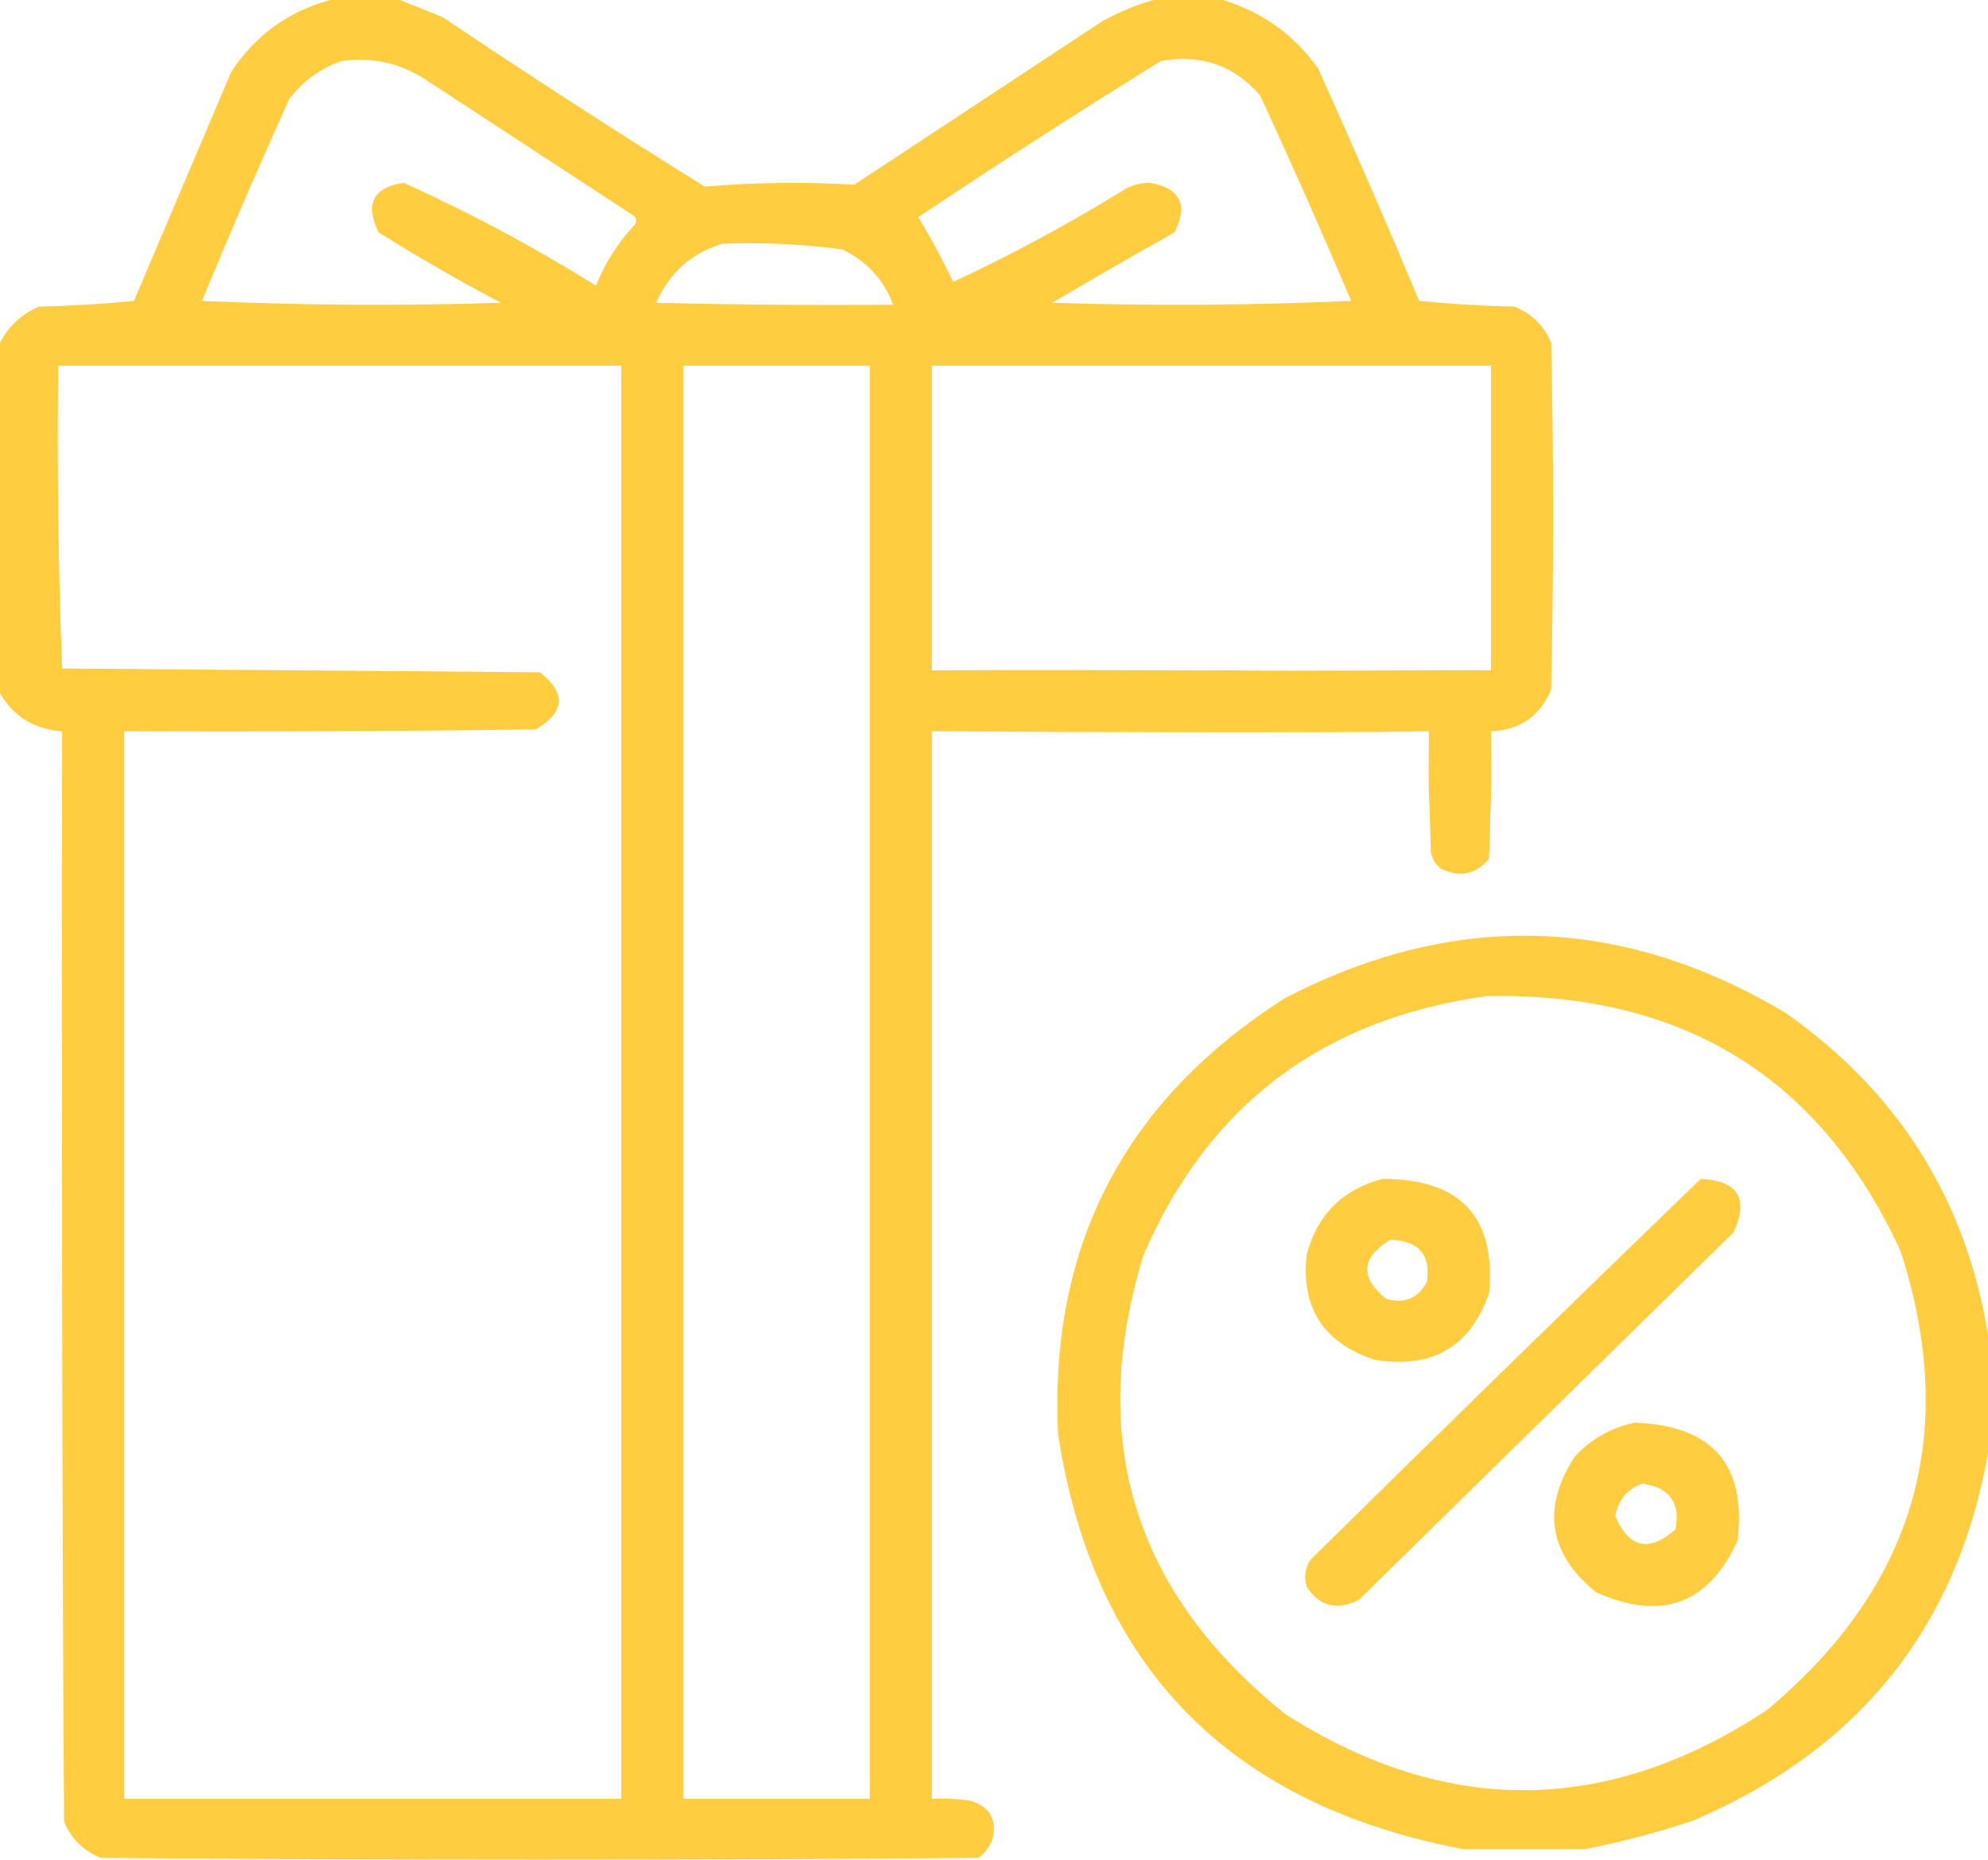
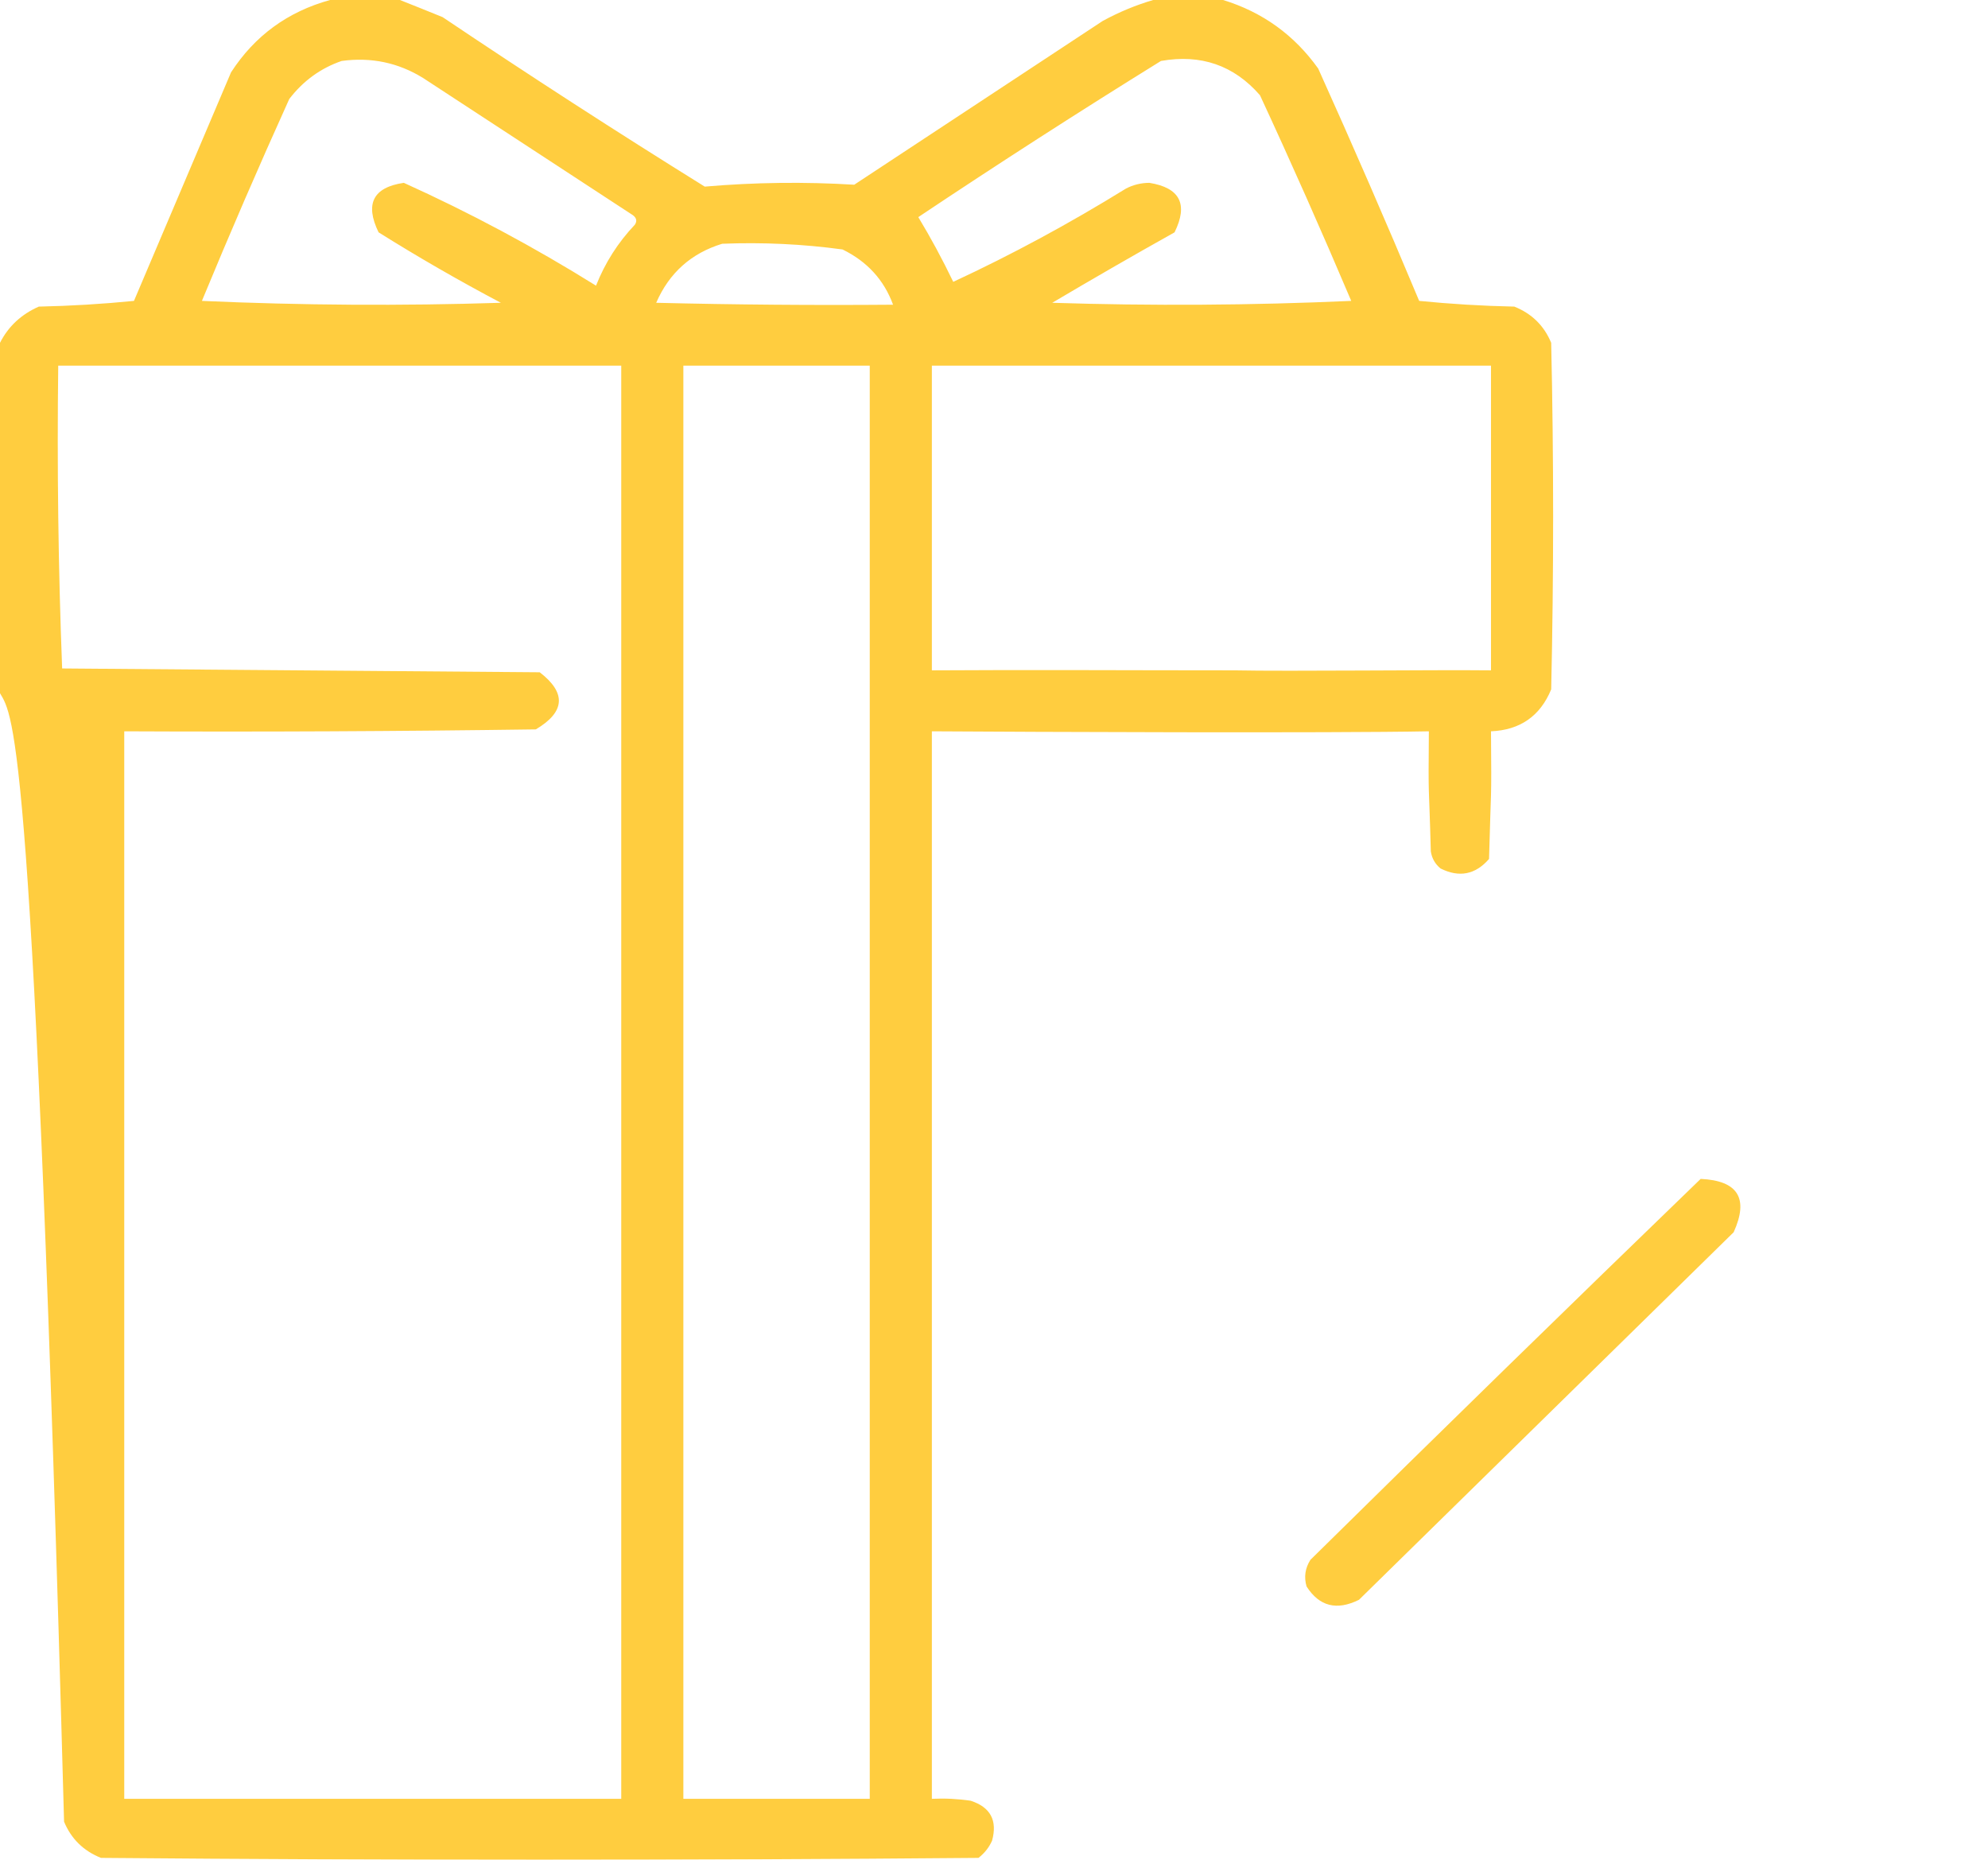
<svg xmlns="http://www.w3.org/2000/svg" width="62" height="58" viewBox="0 0 62 58" fill="none">
  <g opacity="0.927">
-     <path fill-rule="evenodd" clip-rule="evenodd" d="M43.109 36.766C45.55 36.764 46.66 37.952 46.439 40.33C45.858 42.005 44.667 42.698 42.867 42.408C41.28 41.879 40.573 40.79 40.748 39.142C41.073 37.893 41.86 37.101 43.109 36.766ZM43.352 38.667C42.447 39.227 42.406 39.84 43.23 40.508C43.809 40.669 44.232 40.491 44.502 39.973C44.626 39.124 44.242 38.688 43.352 38.667Z" fill="#FFC930" />
    <path fill-rule="evenodd" clip-rule="evenodd" d="M53.039 36.766C54.203 36.82 54.546 37.374 54.068 38.429C50.173 42.25 46.278 46.071 42.383 49.892C41.689 50.237 41.145 50.098 40.748 49.476C40.663 49.183 40.703 48.905 40.869 48.645C44.913 44.658 48.97 40.699 53.039 36.766Z" fill="#FFC930" />
-     <path fill-rule="evenodd" clip-rule="evenodd" d="M50.98 44.368C53.406 44.453 54.475 45.68 54.189 48.051C53.28 50.038 51.806 50.572 49.77 49.654C48.297 48.449 48.075 47.043 49.103 45.437C49.621 44.877 50.247 44.521 50.98 44.368ZM51.223 46.269C50.751 46.437 50.468 46.773 50.375 47.279C50.806 48.283 51.431 48.422 52.252 47.694C52.416 46.868 52.073 46.393 51.223 46.269Z" fill="#FFC930" />
-     <path fill-rule="evenodd" clip-rule="evenodd" d="M62 41.636V45.319C61.038 50.757 57.971 54.578 52.797 56.781C51.672 57.156 50.541 57.453 49.406 57.672H45.652C38.33 56.29 34.112 51.974 32.998 44.725C32.717 38.842 35.078 34.308 40.082 31.124C45.385 28.385 50.592 28.543 55.703 31.599C59.222 34.082 61.321 37.428 62 41.636ZM46.379 31.064C52.489 30.949 56.788 33.602 59.275 39.023C61.11 44.715 59.717 49.486 55.098 53.337C50.111 56.622 45.106 56.662 40.082 53.455C35.365 49.668 33.891 44.897 35.662 39.142C37.685 34.459 41.258 31.766 46.379 31.064Z" fill="#FFC930" />
-     <path fill-rule="evenodd" clip-rule="evenodd" d="M10.293 0H12.473C12.905 0.171 13.349 0.349 13.805 0.535C16.498 2.345 19.222 4.107 21.979 5.82C23.535 5.686 25.089 5.666 26.641 5.761L34.391 0.653C34.904 0.374 35.429 0.157 35.965 0H38.145C39.373 0.377 40.362 1.089 41.111 2.138C42.194 4.54 43.244 6.955 44.26 9.384C45.239 9.481 46.228 9.541 47.227 9.562C47.772 9.78 48.155 10.156 48.377 10.691C48.458 14.294 48.458 17.897 48.377 21.5C48.034 22.332 47.408 22.768 46.5 22.807C46.52 25.183 46.5 24.413 46.439 26.788C46.014 27.277 45.51 27.376 44.926 27.085C44.757 26.946 44.656 26.768 44.623 26.551C44.562 24.254 44.542 25.104 44.562 22.807C41.535 22.866 32.09 22.827 29.062 22.807V56.099C29.468 56.08 29.872 56.1 30.273 56.159C30.891 56.36 31.113 56.776 30.939 57.406C30.844 57.618 30.703 57.796 30.516 57.941C21.393 58.02 12.271 58.02 3.148 57.941C2.604 57.723 2.22 57.347 1.998 56.812C1.938 48.972 1.917 30.647 1.938 22.807C1.066 22.741 0.421 22.345 0 21.619V10.691C0.26 10.179 0.664 9.802 1.211 9.562C2.209 9.541 3.198 9.481 4.178 9.384L7.205 2.257C7.943 1.117 8.972 0.365 10.293 0ZM46.5 20.906C44.764 20.886 40.207 20.941 38.5 20.906C35.212 20.906 32.13 20.886 29.062 20.906V11.403H46.5V20.906ZM13.199 2.435C12.423 1.954 11.575 1.776 10.656 1.901C10 2.126 9.455 2.522 9.021 3.088C8.078 5.172 7.17 7.271 6.297 9.384C9.404 9.523 12.512 9.542 15.621 9.443C14.32 8.756 13.048 8.023 11.807 7.246C11.374 6.357 11.637 5.842 12.594 5.702C14.658 6.635 16.656 7.704 18.588 8.909C18.87 8.195 19.274 7.562 19.799 7.008C19.873 6.896 19.853 6.797 19.738 6.711L13.199 2.435ZM39.295 2.97C38.482 2.037 37.453 1.681 36.207 1.901C33.665 3.475 31.142 5.099 28.639 6.771C29.024 7.408 29.388 8.081 29.729 8.79C31.549 7.945 33.345 6.975 35.117 5.88C35.343 5.763 35.585 5.704 35.844 5.702C36.801 5.855 37.063 6.37 36.631 7.246C35.349 7.963 34.078 8.696 32.816 9.443C35.925 9.542 39.033 9.523 42.141 9.384C41.226 7.227 40.278 5.089 39.295 2.97ZM26.277 7.78C25.036 7.611 23.784 7.552 22.523 7.602C21.555 7.898 20.869 8.512 20.465 9.443C22.927 9.503 25.389 9.523 27.852 9.503C27.57 8.731 27.045 8.156 26.277 7.78ZM19.375 11.403H1.816C1.777 14.56 1.817 17.708 1.938 20.847L16.832 20.966C17.668 21.609 17.627 22.203 16.711 22.747C12.432 22.807 8.154 22.827 3.875 22.807V56.099H19.375V11.403ZM27.125 11.403H21.312V56.099H27.125V11.403Z" fill="#FFC930" />
+     <path fill-rule="evenodd" clip-rule="evenodd" d="M10.293 0H12.473C12.905 0.171 13.349 0.349 13.805 0.535C16.498 2.345 19.222 4.107 21.979 5.82C23.535 5.686 25.089 5.666 26.641 5.761L34.391 0.653C34.904 0.374 35.429 0.157 35.965 0H38.145C39.373 0.377 40.362 1.089 41.111 2.138C42.194 4.54 43.244 6.955 44.26 9.384C45.239 9.481 46.228 9.541 47.227 9.562C47.772 9.78 48.155 10.156 48.377 10.691C48.458 14.294 48.458 17.897 48.377 21.5C48.034 22.332 47.408 22.768 46.5 22.807C46.52 25.183 46.5 24.413 46.439 26.788C46.014 27.277 45.51 27.376 44.926 27.085C44.757 26.946 44.656 26.768 44.623 26.551C44.562 24.254 44.542 25.104 44.562 22.807C41.535 22.866 32.09 22.827 29.062 22.807V56.099C29.468 56.08 29.872 56.1 30.273 56.159C30.891 56.36 31.113 56.776 30.939 57.406C30.844 57.618 30.703 57.796 30.516 57.941C21.393 58.02 12.271 58.02 3.148 57.941C2.604 57.723 2.22 57.347 1.998 56.812C1.066 22.741 0.421 22.345 0 21.619V10.691C0.26 10.179 0.664 9.802 1.211 9.562C2.209 9.541 3.198 9.481 4.178 9.384L7.205 2.257C7.943 1.117 8.972 0.365 10.293 0ZM46.5 20.906C44.764 20.886 40.207 20.941 38.5 20.906C35.212 20.906 32.13 20.886 29.062 20.906V11.403H46.5V20.906ZM13.199 2.435C12.423 1.954 11.575 1.776 10.656 1.901C10 2.126 9.455 2.522 9.021 3.088C8.078 5.172 7.17 7.271 6.297 9.384C9.404 9.523 12.512 9.542 15.621 9.443C14.32 8.756 13.048 8.023 11.807 7.246C11.374 6.357 11.637 5.842 12.594 5.702C14.658 6.635 16.656 7.704 18.588 8.909C18.87 8.195 19.274 7.562 19.799 7.008C19.873 6.896 19.853 6.797 19.738 6.711L13.199 2.435ZM39.295 2.97C38.482 2.037 37.453 1.681 36.207 1.901C33.665 3.475 31.142 5.099 28.639 6.771C29.024 7.408 29.388 8.081 29.729 8.79C31.549 7.945 33.345 6.975 35.117 5.88C35.343 5.763 35.585 5.704 35.844 5.702C36.801 5.855 37.063 6.37 36.631 7.246C35.349 7.963 34.078 8.696 32.816 9.443C35.925 9.542 39.033 9.523 42.141 9.384C41.226 7.227 40.278 5.089 39.295 2.97ZM26.277 7.78C25.036 7.611 23.784 7.552 22.523 7.602C21.555 7.898 20.869 8.512 20.465 9.443C22.927 9.503 25.389 9.523 27.852 9.503C27.57 8.731 27.045 8.156 26.277 7.78ZM19.375 11.403H1.816C1.777 14.56 1.817 17.708 1.938 20.847L16.832 20.966C17.668 21.609 17.627 22.203 16.711 22.747C12.432 22.807 8.154 22.827 3.875 22.807V56.099H19.375V11.403ZM27.125 11.403H21.312V56.099H27.125V11.403Z" fill="#FFC930" />
  </g>
</svg>